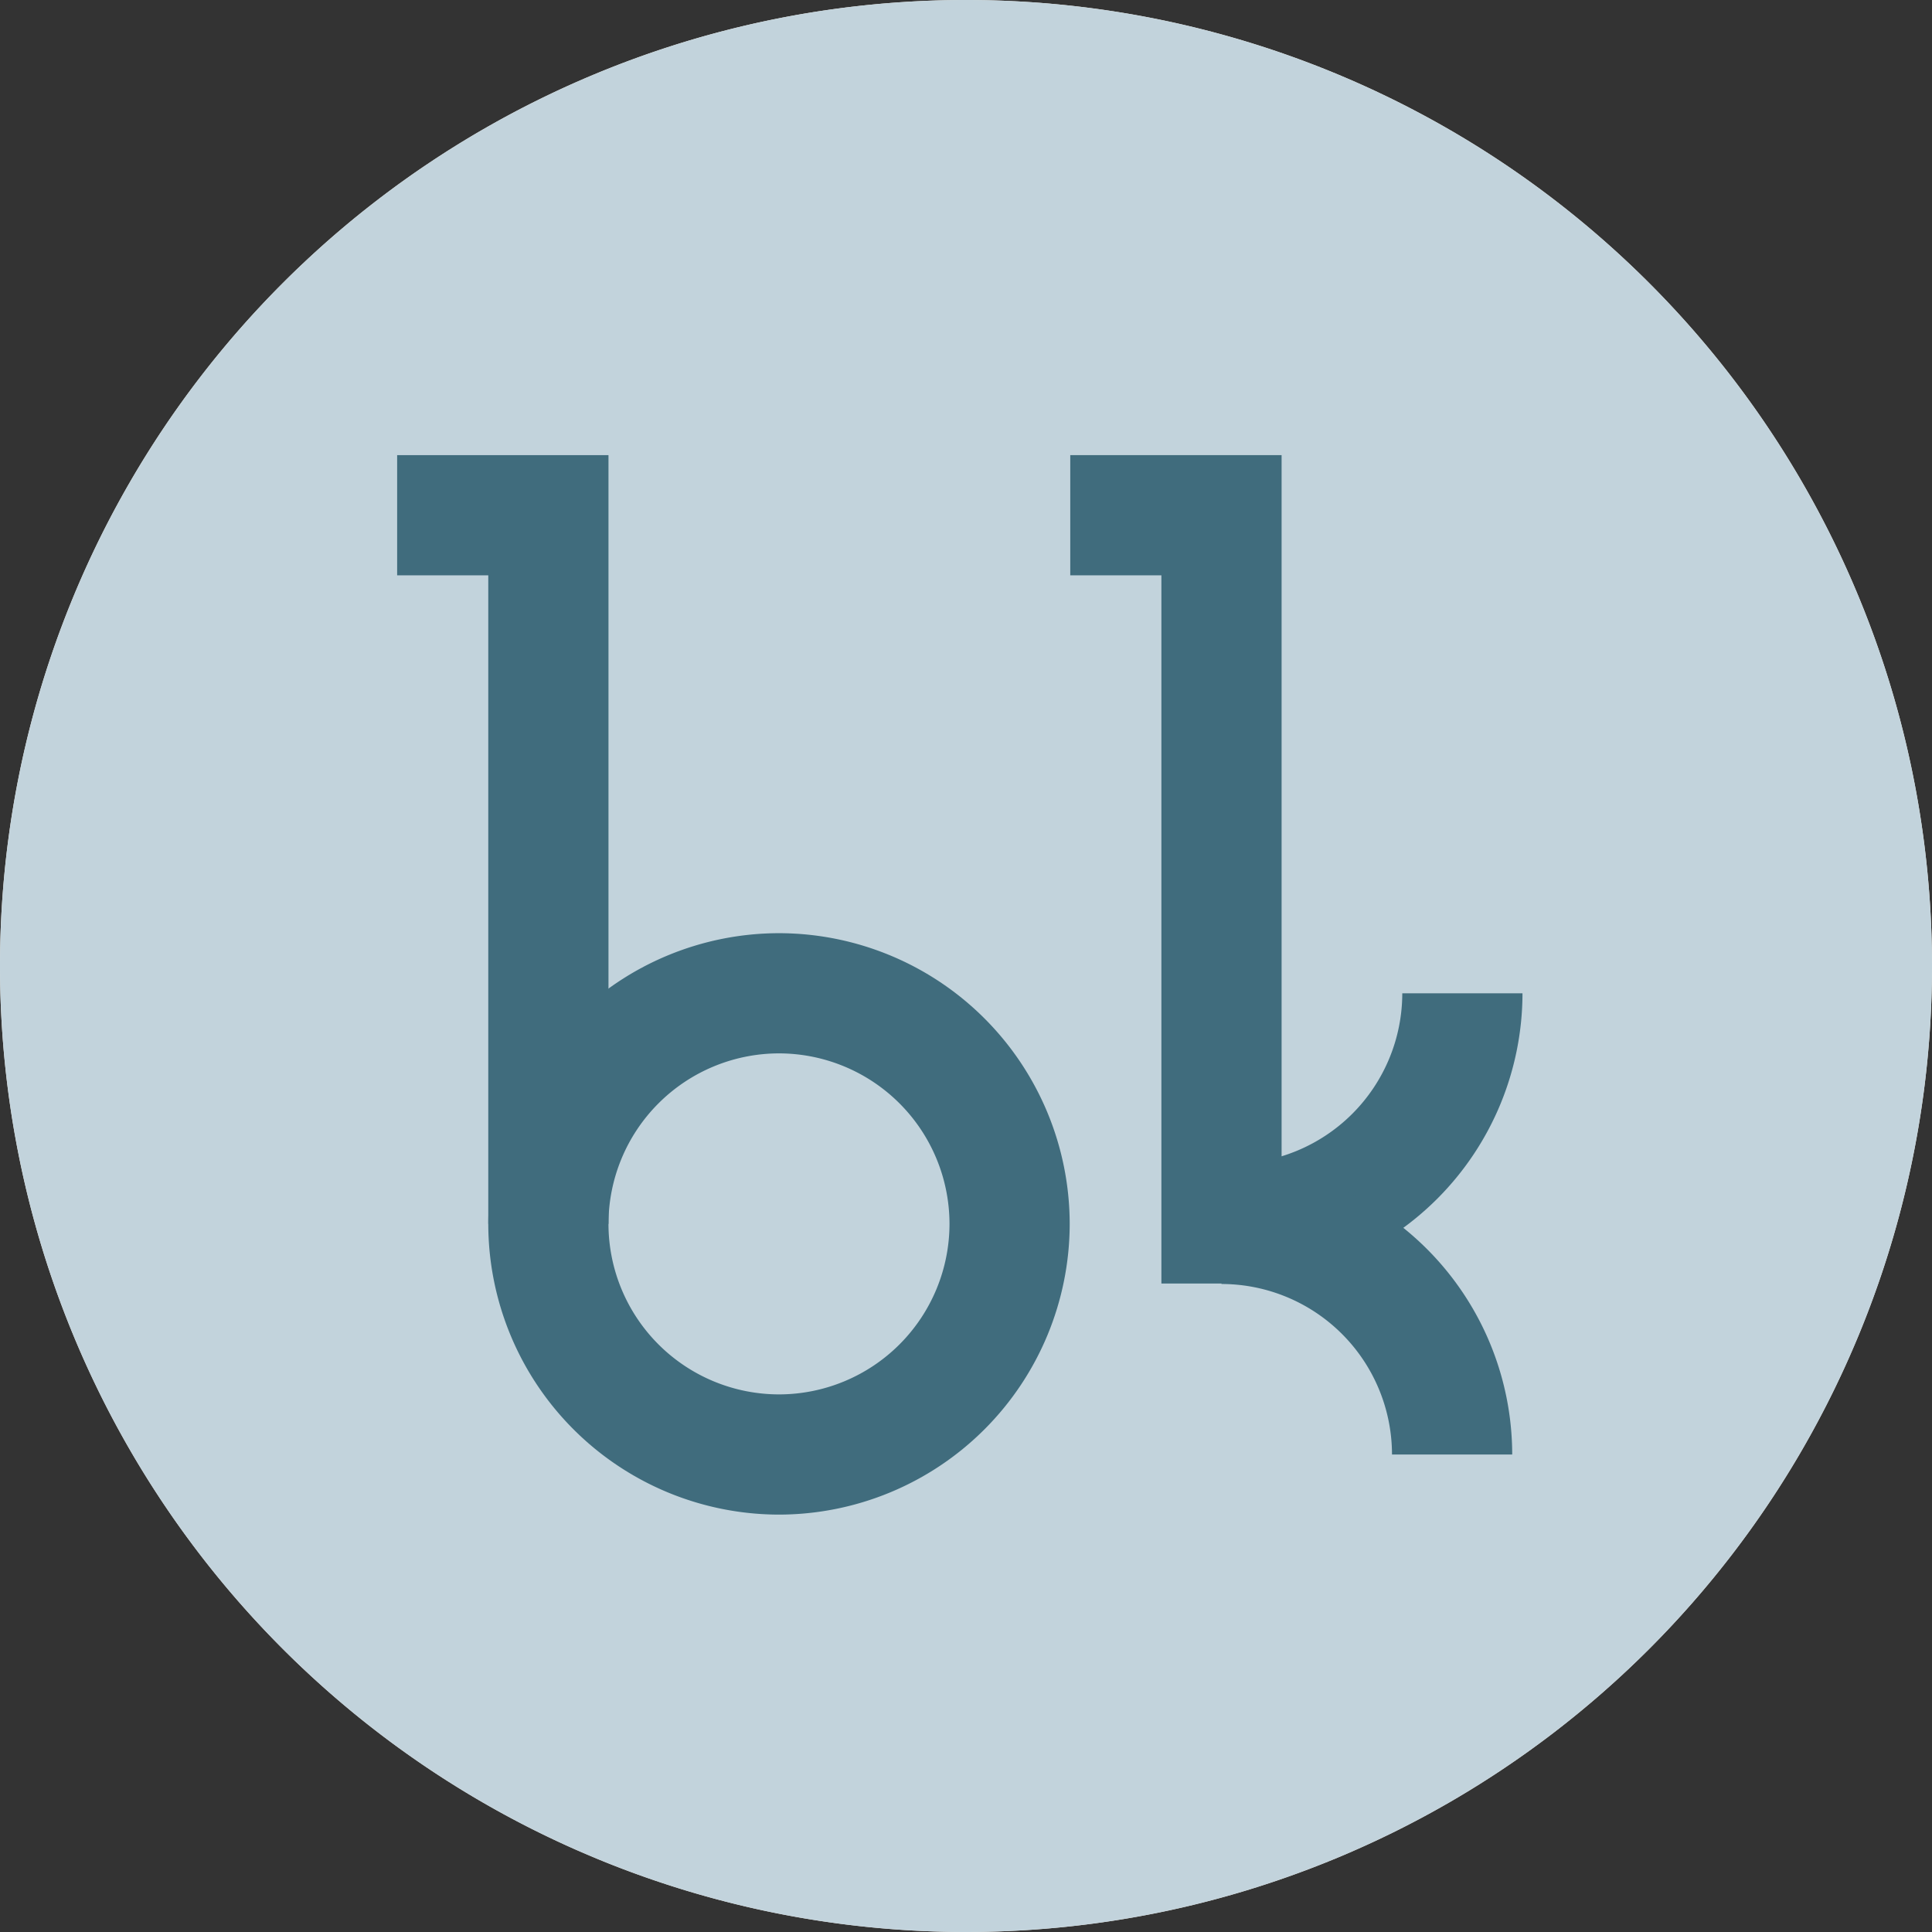
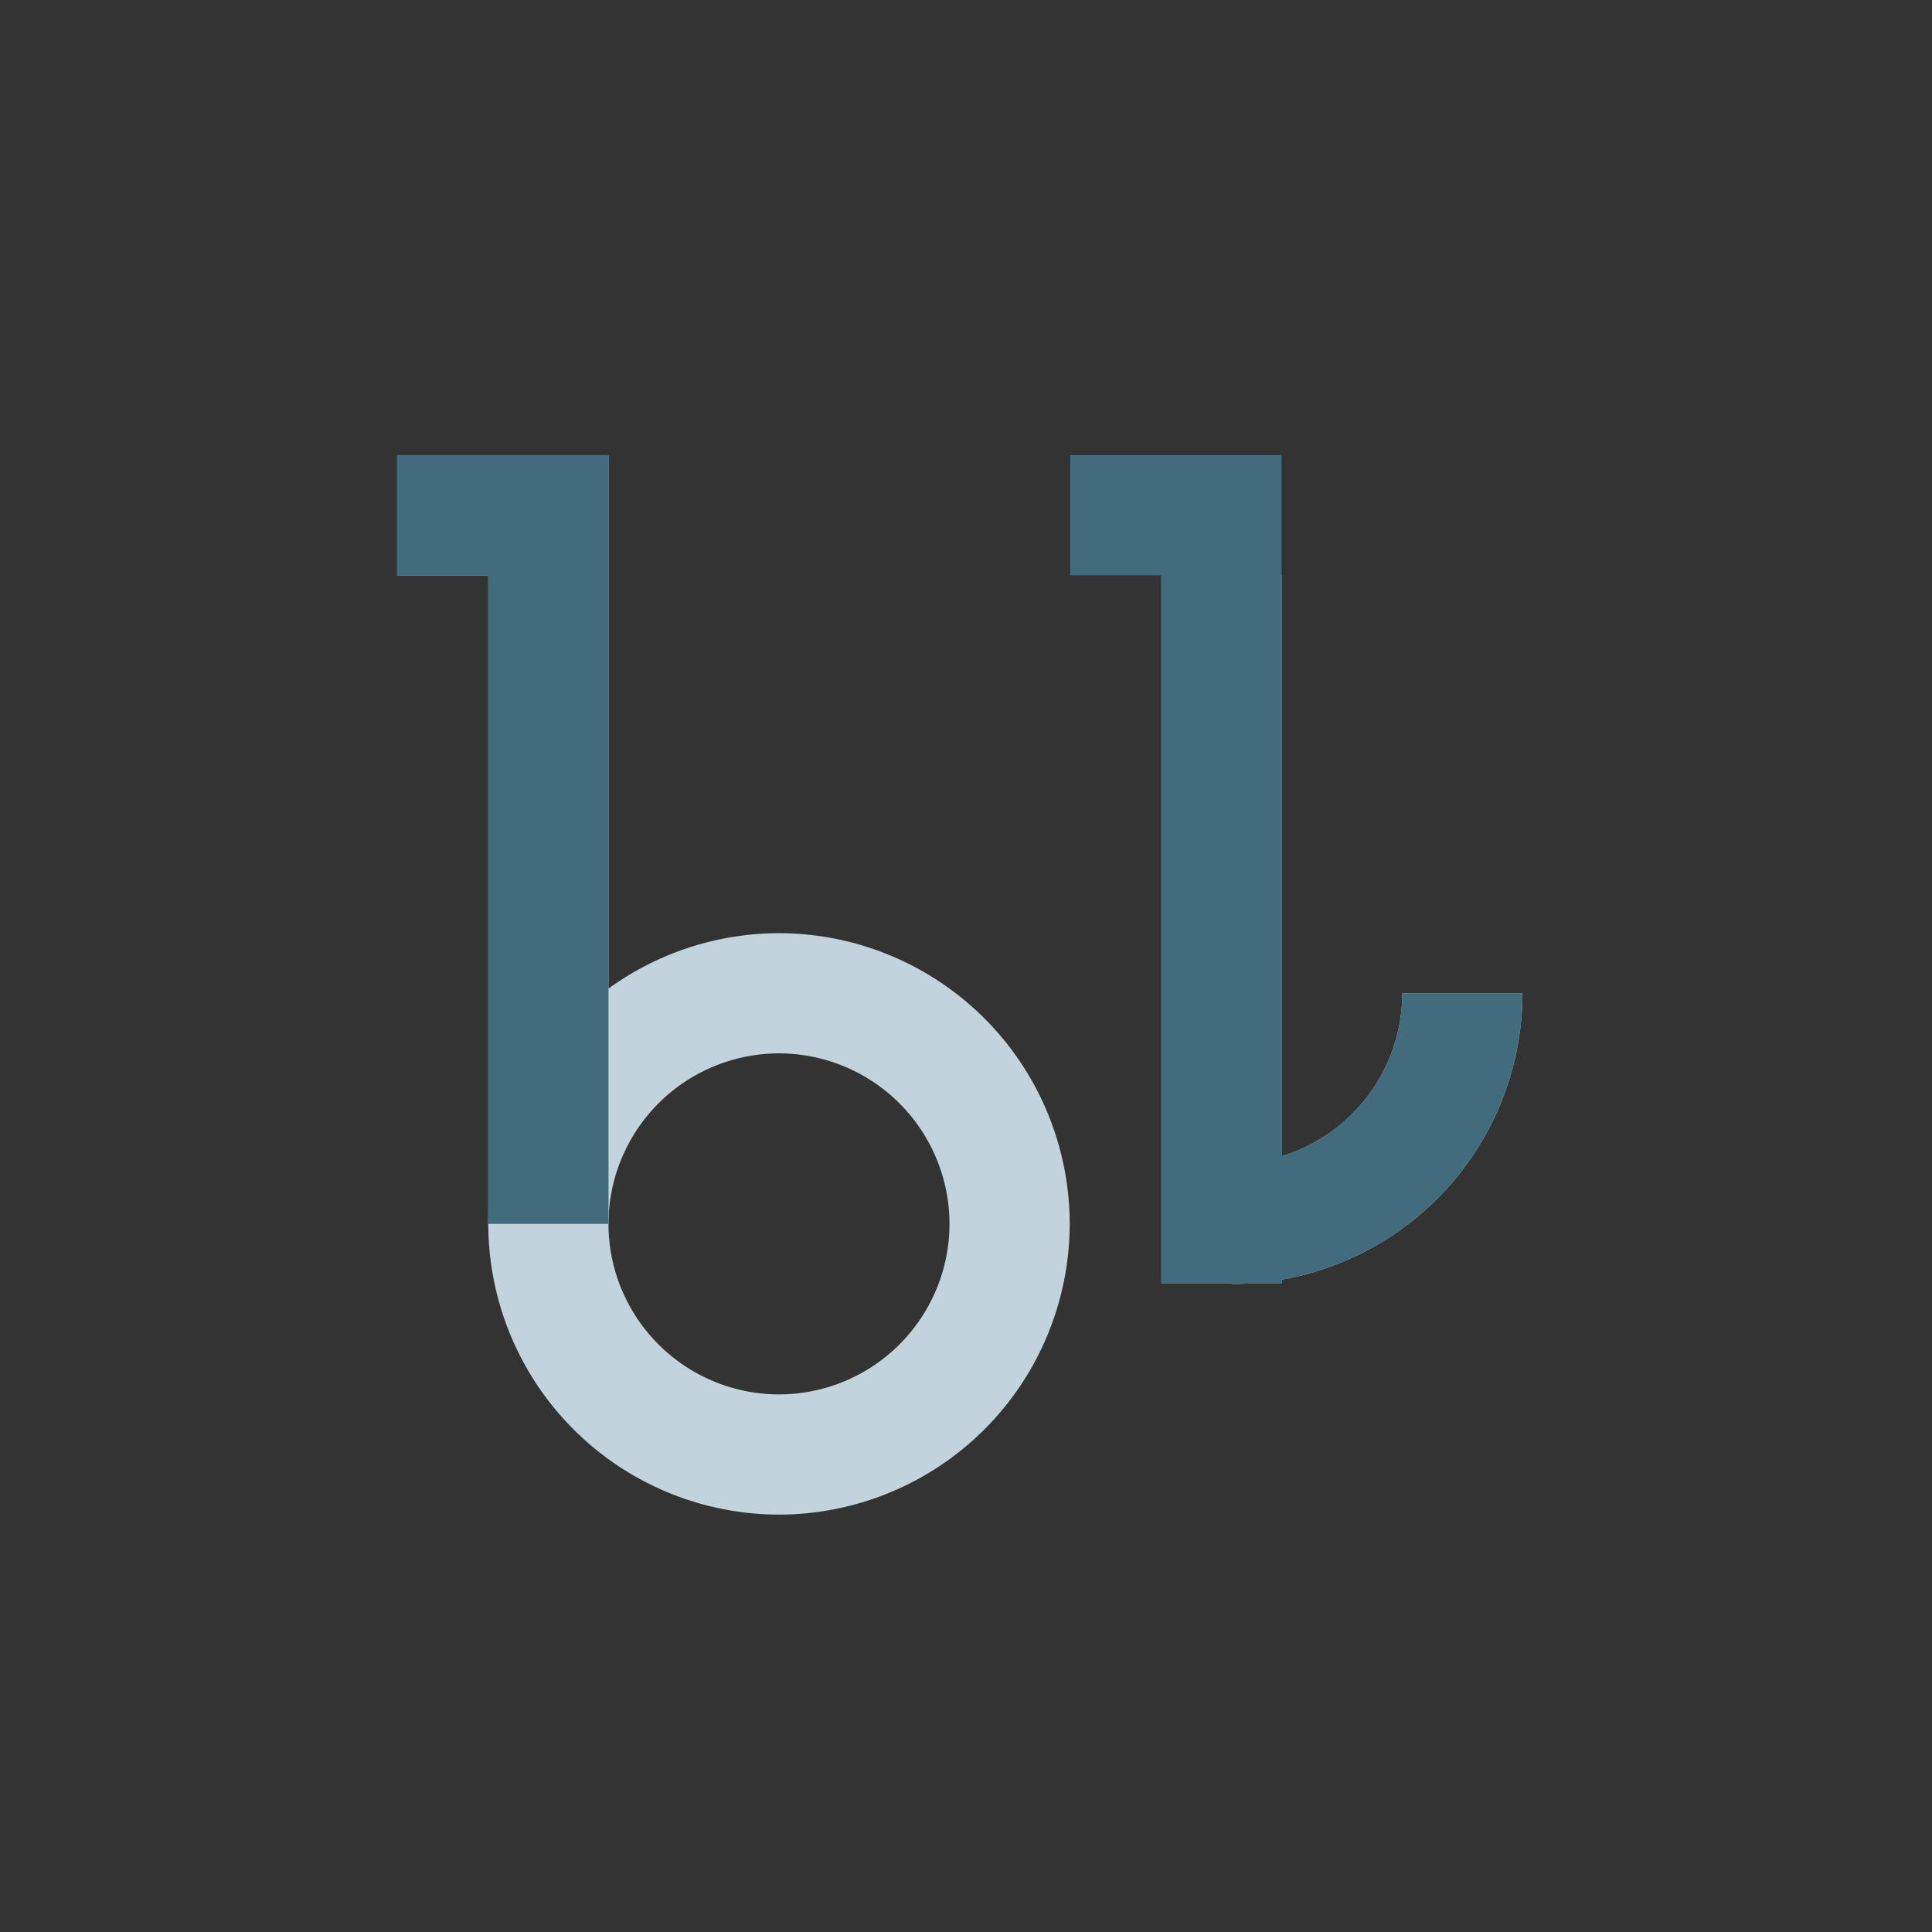
<svg xmlns="http://www.w3.org/2000/svg" width="255.911" height="255.911" viewBox="0 0 255.911 255.911">
  <rect x="0" y="0" width="255.911" height="255.911" fill="#333333" stroke="none" />
  <defs>
    <clipPath id="clip-path">
      <path id="Pfad_1192" data-name="Pfad 1192" d="M0,95.653H255.911V-160.258H0Z" transform="translate(0 160.258)" fill="none" />
    </clipPath>
  </defs>
  <g id="Gruppe_1134" data-name="Gruppe 1134" transform="translate(0 160.258)">
    <g id="Gruppe_1120" data-name="Gruppe 1120" transform="translate(0 -160.258)" clip-path="url(#clip-path)">
      <g id="Gruppe_1118" data-name="Gruppe 1118" transform="translate(0)">
-         <path id="Pfad_1190" data-name="Pfad 1190" d="M95.653,47.826A127.955,127.955,0,0,1-32.3,175.782,127.955,127.955,0,0,1-160.258,47.826,127.955,127.955,0,0,1-32.3-80.129,127.955,127.955,0,0,1,95.653,47.826" transform="translate(160.258 80.129)" fill="#f5ebe1" />
-       </g>
+         </g>
      <g id="Gruppe_1119" data-name="Gruppe 1119" transform="translate(64.677 123.609)">
        <path id="Pfad_1191" data-name="Pfad 1191" d="M14.393,28.786A38.55,38.55,0,0,1-24.114-9.721,38.549,38.549,0,0,1,14.393-48.228,38.549,38.549,0,0,1,52.9-9.721,38.55,38.55,0,0,1,14.393,28.786m0-61.093A22.612,22.612,0,0,0-8.193-9.721,22.61,22.61,0,0,0,14.393,12.863,22.61,22.61,0,0,0,36.979-9.721,22.612,22.612,0,0,0,14.393-32.307" transform="translate(24.114 48.228)" fill="#c2d3dc" />
      </g>
    </g>
    <g id="Gruppe_1121" data-name="Gruppe 1121" transform="translate(52.606 -99.971)">
      <path id="Pfad_1193" data-name="Pfad 1193" d="M10.463,38.061H-5.459V-47.847H-17.53V-63.768H10.463Z" transform="translate(17.53 63.768)" fill="#c2d3dc" />
    </g>
    <g id="Gruppe_1124" data-name="Gruppe 1124" transform="translate(0 -160.258)" clip-path="url(#clip-path)">
      <g id="Gruppe_1122" data-name="Gruppe 1122" transform="translate(163.16 131.57)">
        <path id="Pfad_1194" data-name="Pfad 1194" d="M0,14.393V-1.53A22.61,22.61,0,0,0,22.586-24.114H38.507A38.55,38.55,0,0,1,0,14.393" transform="translate(0 24.114)" fill="#c2d3dc" />
      </g>
      <g id="Gruppe_1123" data-name="Gruppe 1123" transform="translate(161.799 154.155)">
-         <path id="Pfad_1195" data-name="Pfad 1195" d="M14.393,14.393H-1.53A22.61,22.61,0,0,0-24.114-8.193V-24.114A38.55,38.55,0,0,1,14.393,14.393" transform="translate(24.114 24.114)" fill="#c2d3dc" />
-       </g>
+         </g>
    </g>
    <g id="Gruppe_1125" data-name="Gruppe 1125" transform="translate(141.766 -99.973)">
-       <path id="Pfad_1197" data-name="Pfad 1197" d="M10.463,41.015H-5.459v-93.81H-17.53V-68.717H10.463Z" transform="translate(17.53 68.717)" fill="#c2d3dc" />
+       <path id="Pfad_1197" data-name="Pfad 1197" d="M10.463,41.015H-5.459v-93.81H-17.53H10.463Z" transform="translate(17.53 68.717)" fill="#c2d3dc" />
    </g>
    <g id="Gruppe_1128" data-name="Gruppe 1128" transform="translate(0 -160.258)" clip-path="url(#clip-path)">
      <g id="Gruppe_1126" data-name="Gruppe 1126" transform="translate(0)">
-         <path id="Pfad_1198" data-name="Pfad 1198" d="M95.653,47.826A127.955,127.955,0,0,1-32.3,175.782,127.955,127.955,0,0,1-160.258,47.826,127.955,127.955,0,0,1-32.3-80.129,127.955,127.955,0,0,1,95.653,47.826" transform="translate(160.258 80.129)" fill="#c2d3dc" />
-       </g>
+         </g>
      <g id="Gruppe_1127" data-name="Gruppe 1127" transform="translate(64.677 123.609)">
-         <path id="Pfad_1199" data-name="Pfad 1199" d="M14.393,28.786A38.55,38.55,0,0,1-24.114-9.721,38.549,38.549,0,0,1,14.393-48.228,38.549,38.549,0,0,1,52.9-9.721,38.55,38.55,0,0,1,14.393,28.786m0-61.093A22.612,22.612,0,0,0-8.193-9.721,22.61,22.61,0,0,0,14.393,12.863,22.61,22.61,0,0,0,36.979-9.721,22.612,22.612,0,0,0,14.393-32.307" transform="translate(24.114 48.228)" fill="#406c7d" />
-       </g>
+         </g>
    </g>
    <g id="Gruppe_1129" data-name="Gruppe 1129" transform="translate(52.606 -99.971)">
      <path id="Pfad_1201" data-name="Pfad 1201" d="M10.463,38.061H-5.459V-47.847H-17.53V-63.768H10.463Z" transform="translate(17.53 63.768)" fill="#406c7d" />
    </g>
    <g id="Gruppe_1132" data-name="Gruppe 1132" transform="translate(0 -160.258)" clip-path="url(#clip-path)">
      <g id="Gruppe_1130" data-name="Gruppe 1130" transform="translate(163.16 131.57)">
        <path id="Pfad_1202" data-name="Pfad 1202" d="M0,14.393V-1.53A22.61,22.61,0,0,0,22.586-24.114H38.507A38.55,38.55,0,0,1,0,14.393" transform="translate(0 24.114)" fill="#406c7d" />
      </g>
      <g id="Gruppe_1131" data-name="Gruppe 1131" transform="translate(161.799 154.155)">
-         <path id="Pfad_1203" data-name="Pfad 1203" d="M14.393,14.393H-1.53A22.61,22.61,0,0,0-24.114-8.193V-24.114A38.55,38.55,0,0,1,14.393,14.393" transform="translate(24.114 24.114)" fill="#406c7d" />
-       </g>
+         </g>
    </g>
    <g id="Gruppe_1133" data-name="Gruppe 1133" transform="translate(141.766 -99.973)">
      <path id="Pfad_1205" data-name="Pfad 1205" d="M10.463,41.015H-5.459v-93.81H-17.53V-68.717H10.463Z" transform="translate(17.53 68.717)" fill="#406c7d" />
    </g>
  </g>
</svg>